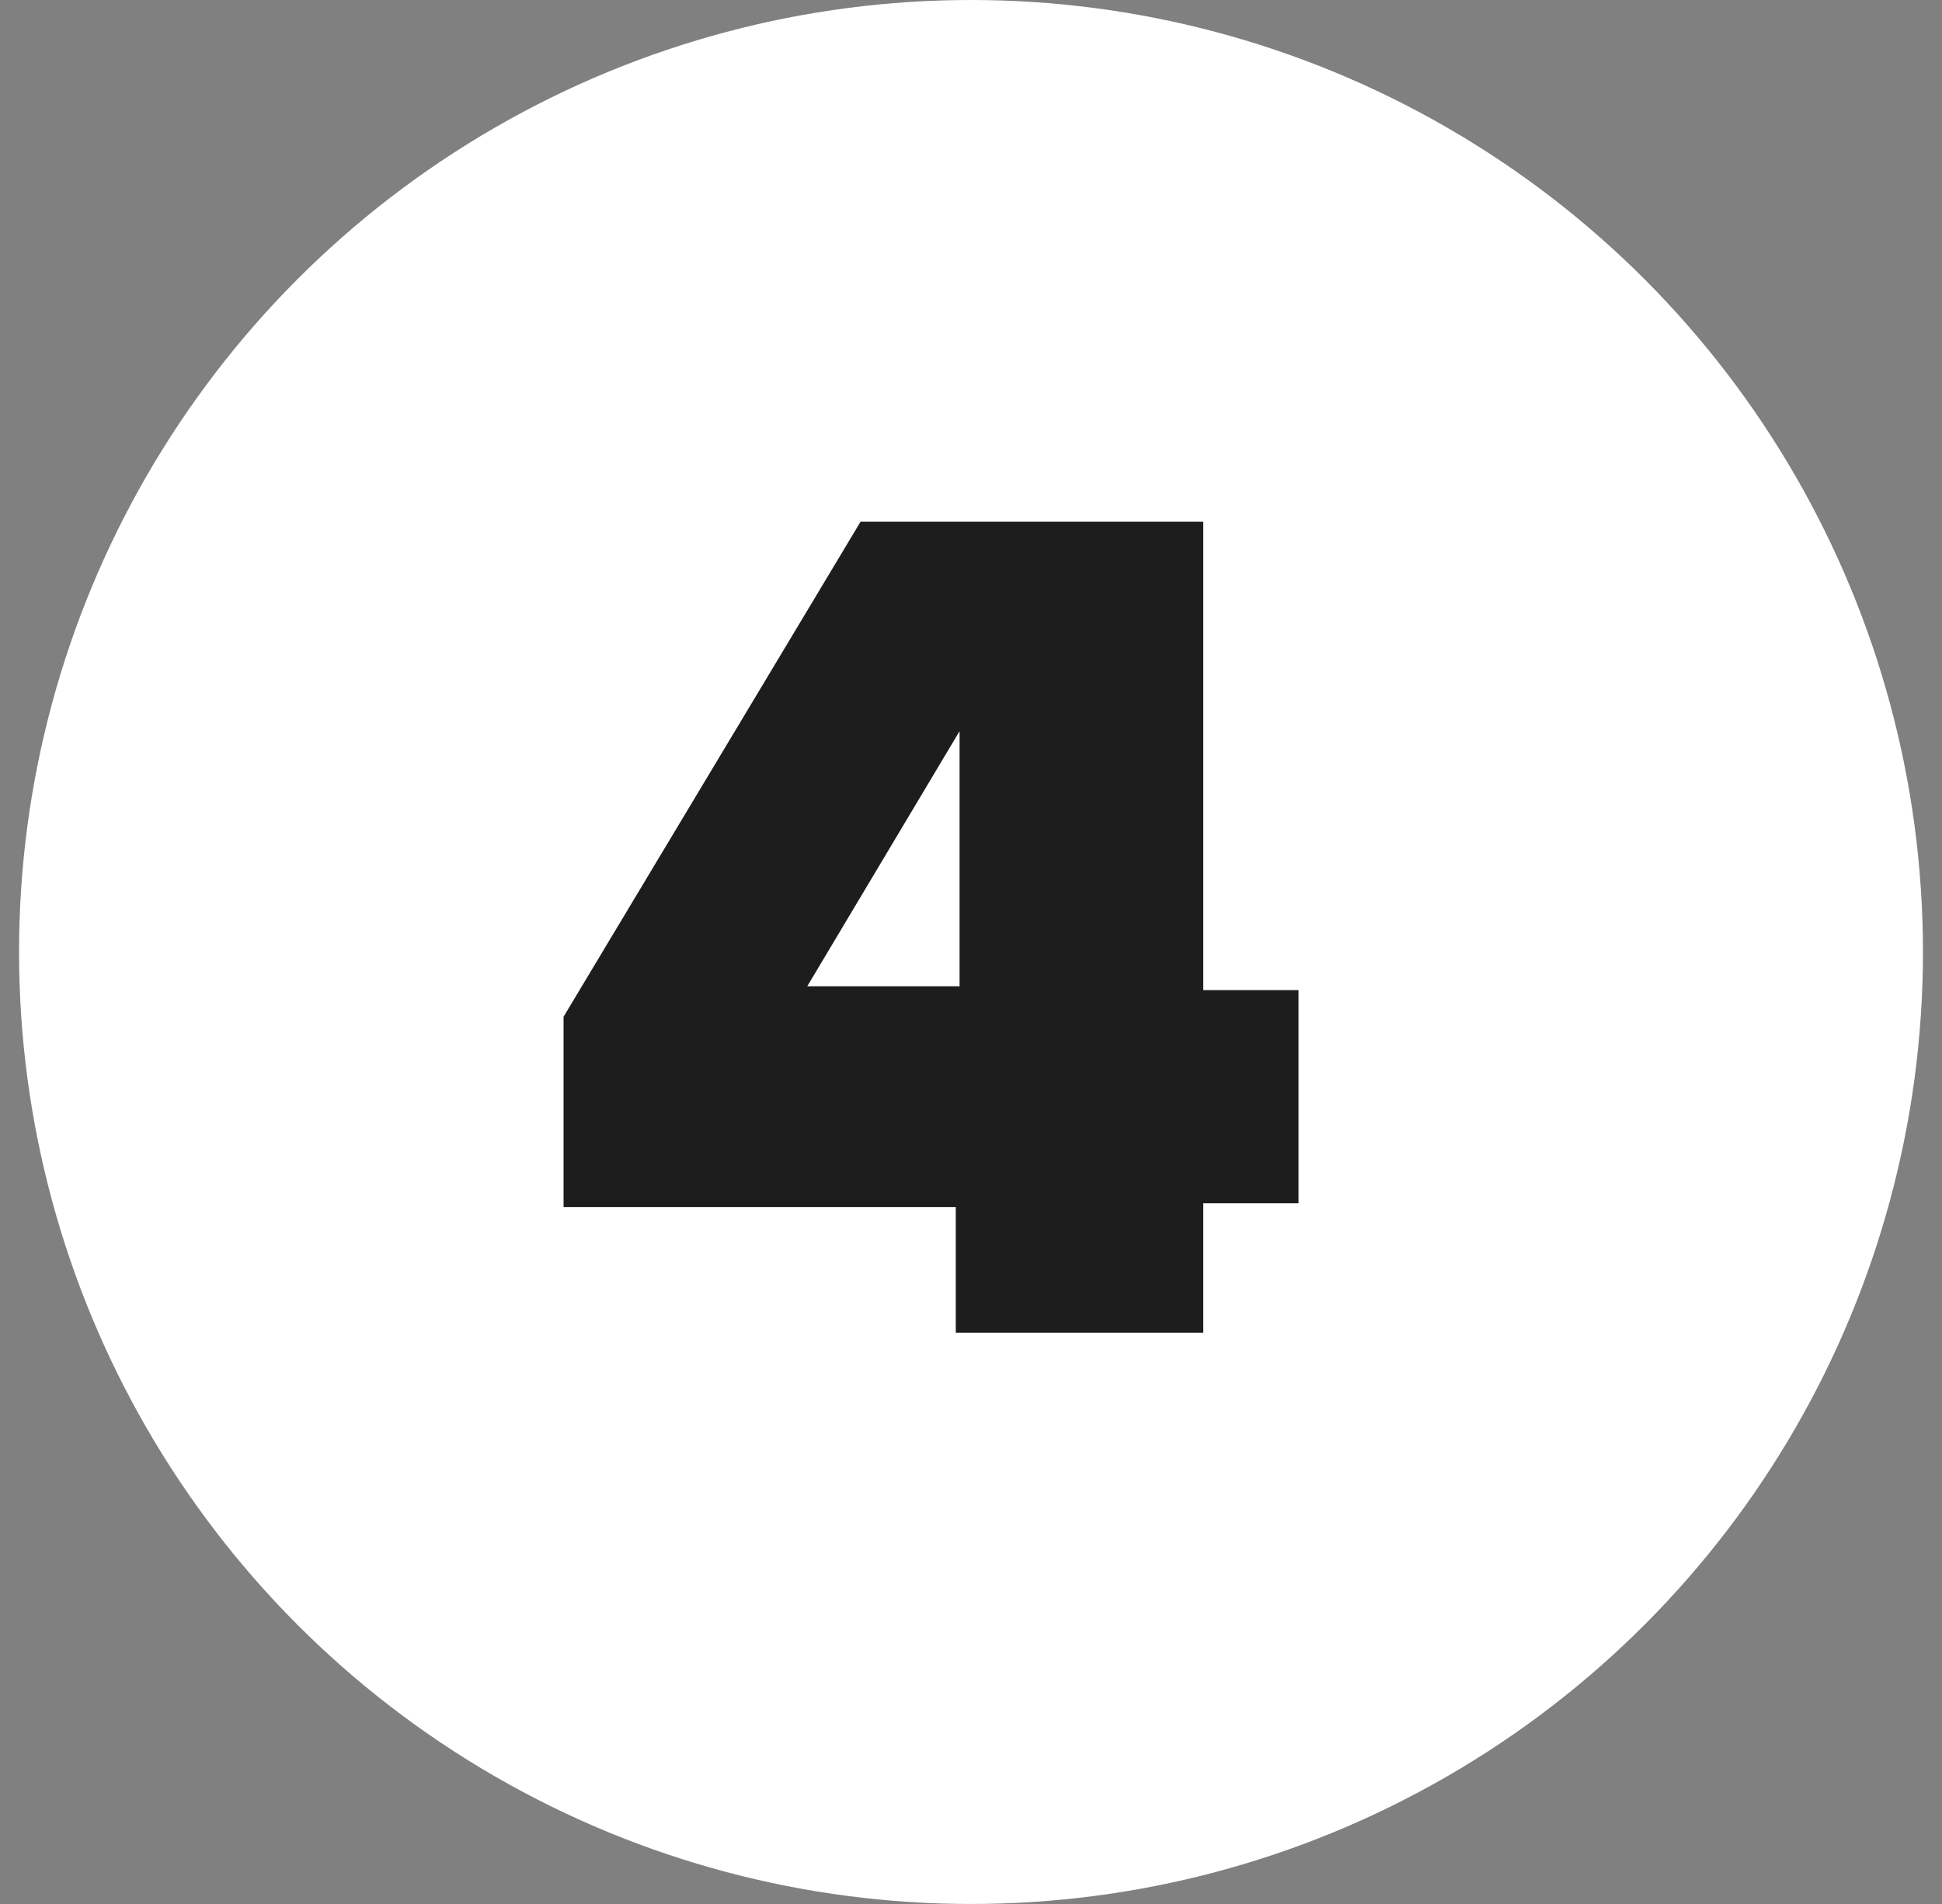
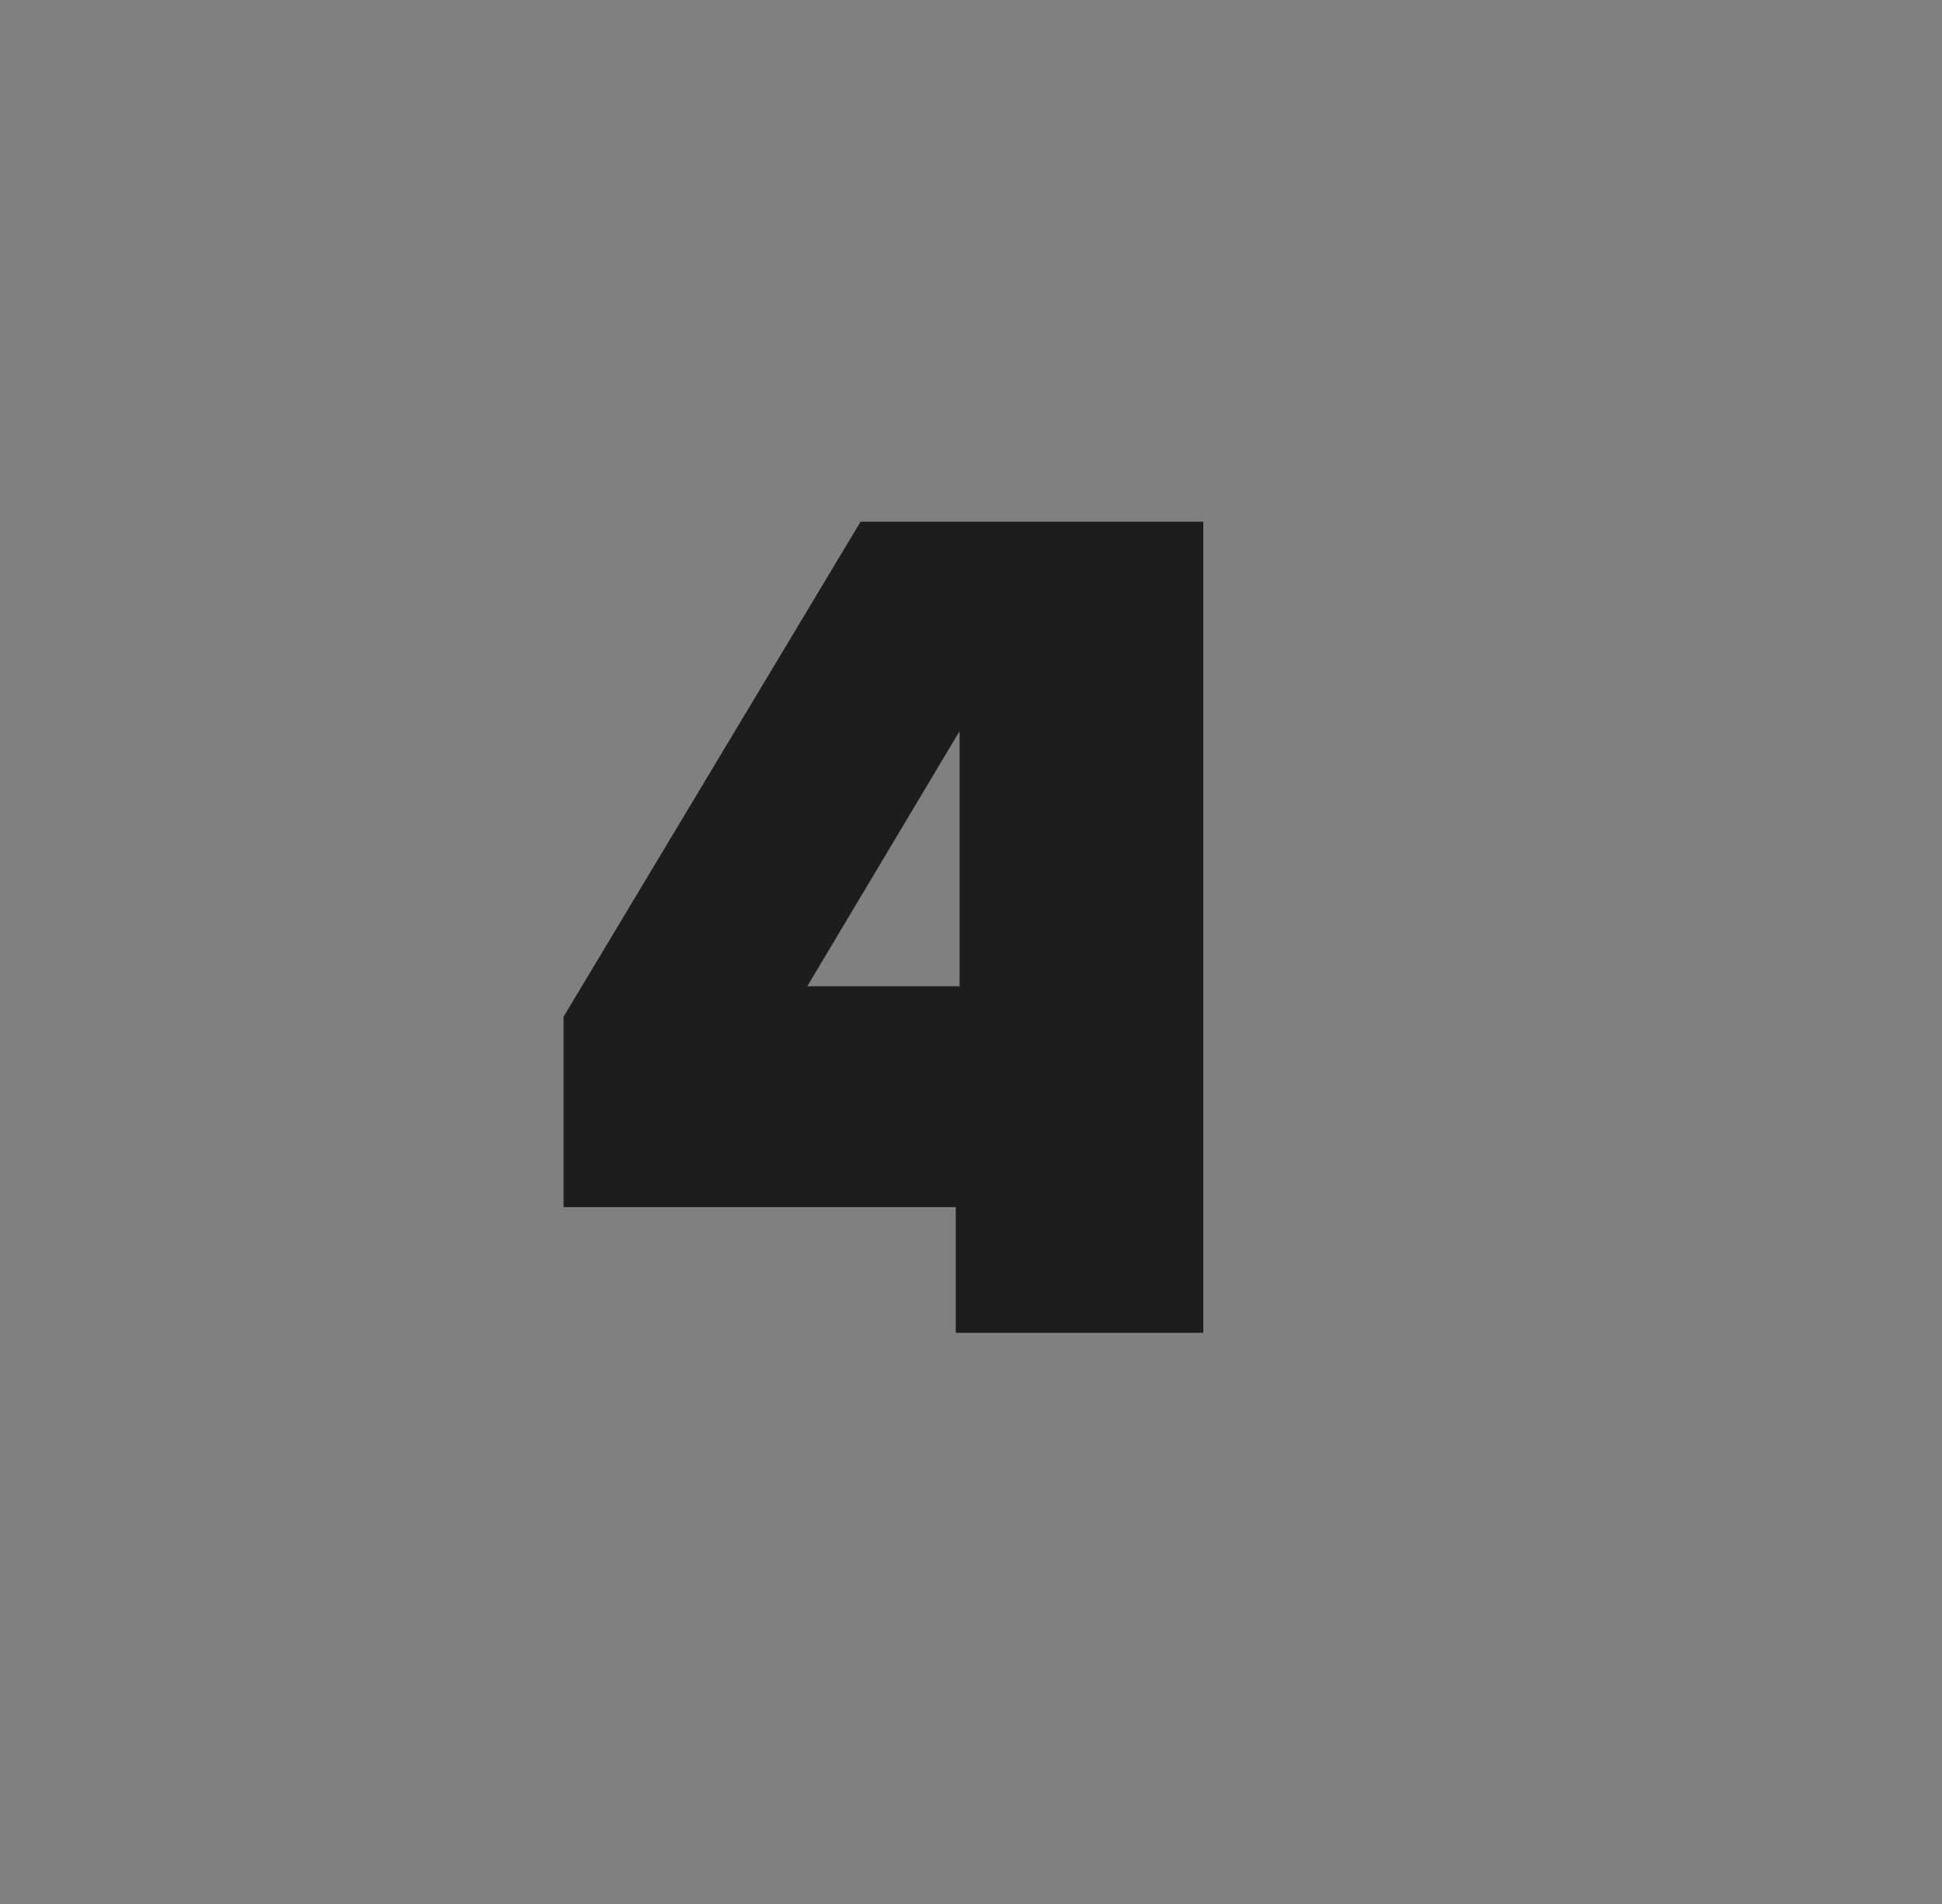
<svg xmlns="http://www.w3.org/2000/svg" version="1.1" id="Layer_1" x="0px" y="0px" viewBox="0 0 51 50" style="enable-background:new 0 0 51 50;" xml:space="preserve">
  <rect x="0" y="0" width="51" height="50" fill="#808080" stroke="none" />
  <style type="text/css">
	.st0{fill-rule:evenodd;clip-rule:evenodd;fill:#FFFFFF;}
	.st1{fill:#1D1D1D;}
</style>
  <g transform="translate(.5)">
-     <circle class="st0" cx="25" cy="25" r="25" />
-     <path class="st1" d="M31.1,35v-3.4h2.5v-5.6h-2.5V13.7h-9l-7.8,13v5h10.3V35C24.7,35,31.1,35,31.1,35z M24.7,25.9h-4l4-6.7V25.9z" />
+     <path class="st1" d="M31.1,35v-3.4h2.5h-2.5V13.7h-9l-7.8,13v5h10.3V35C24.7,35,31.1,35,31.1,35z M24.7,25.9h-4l4-6.7V25.9z" />
  </g>
</svg>